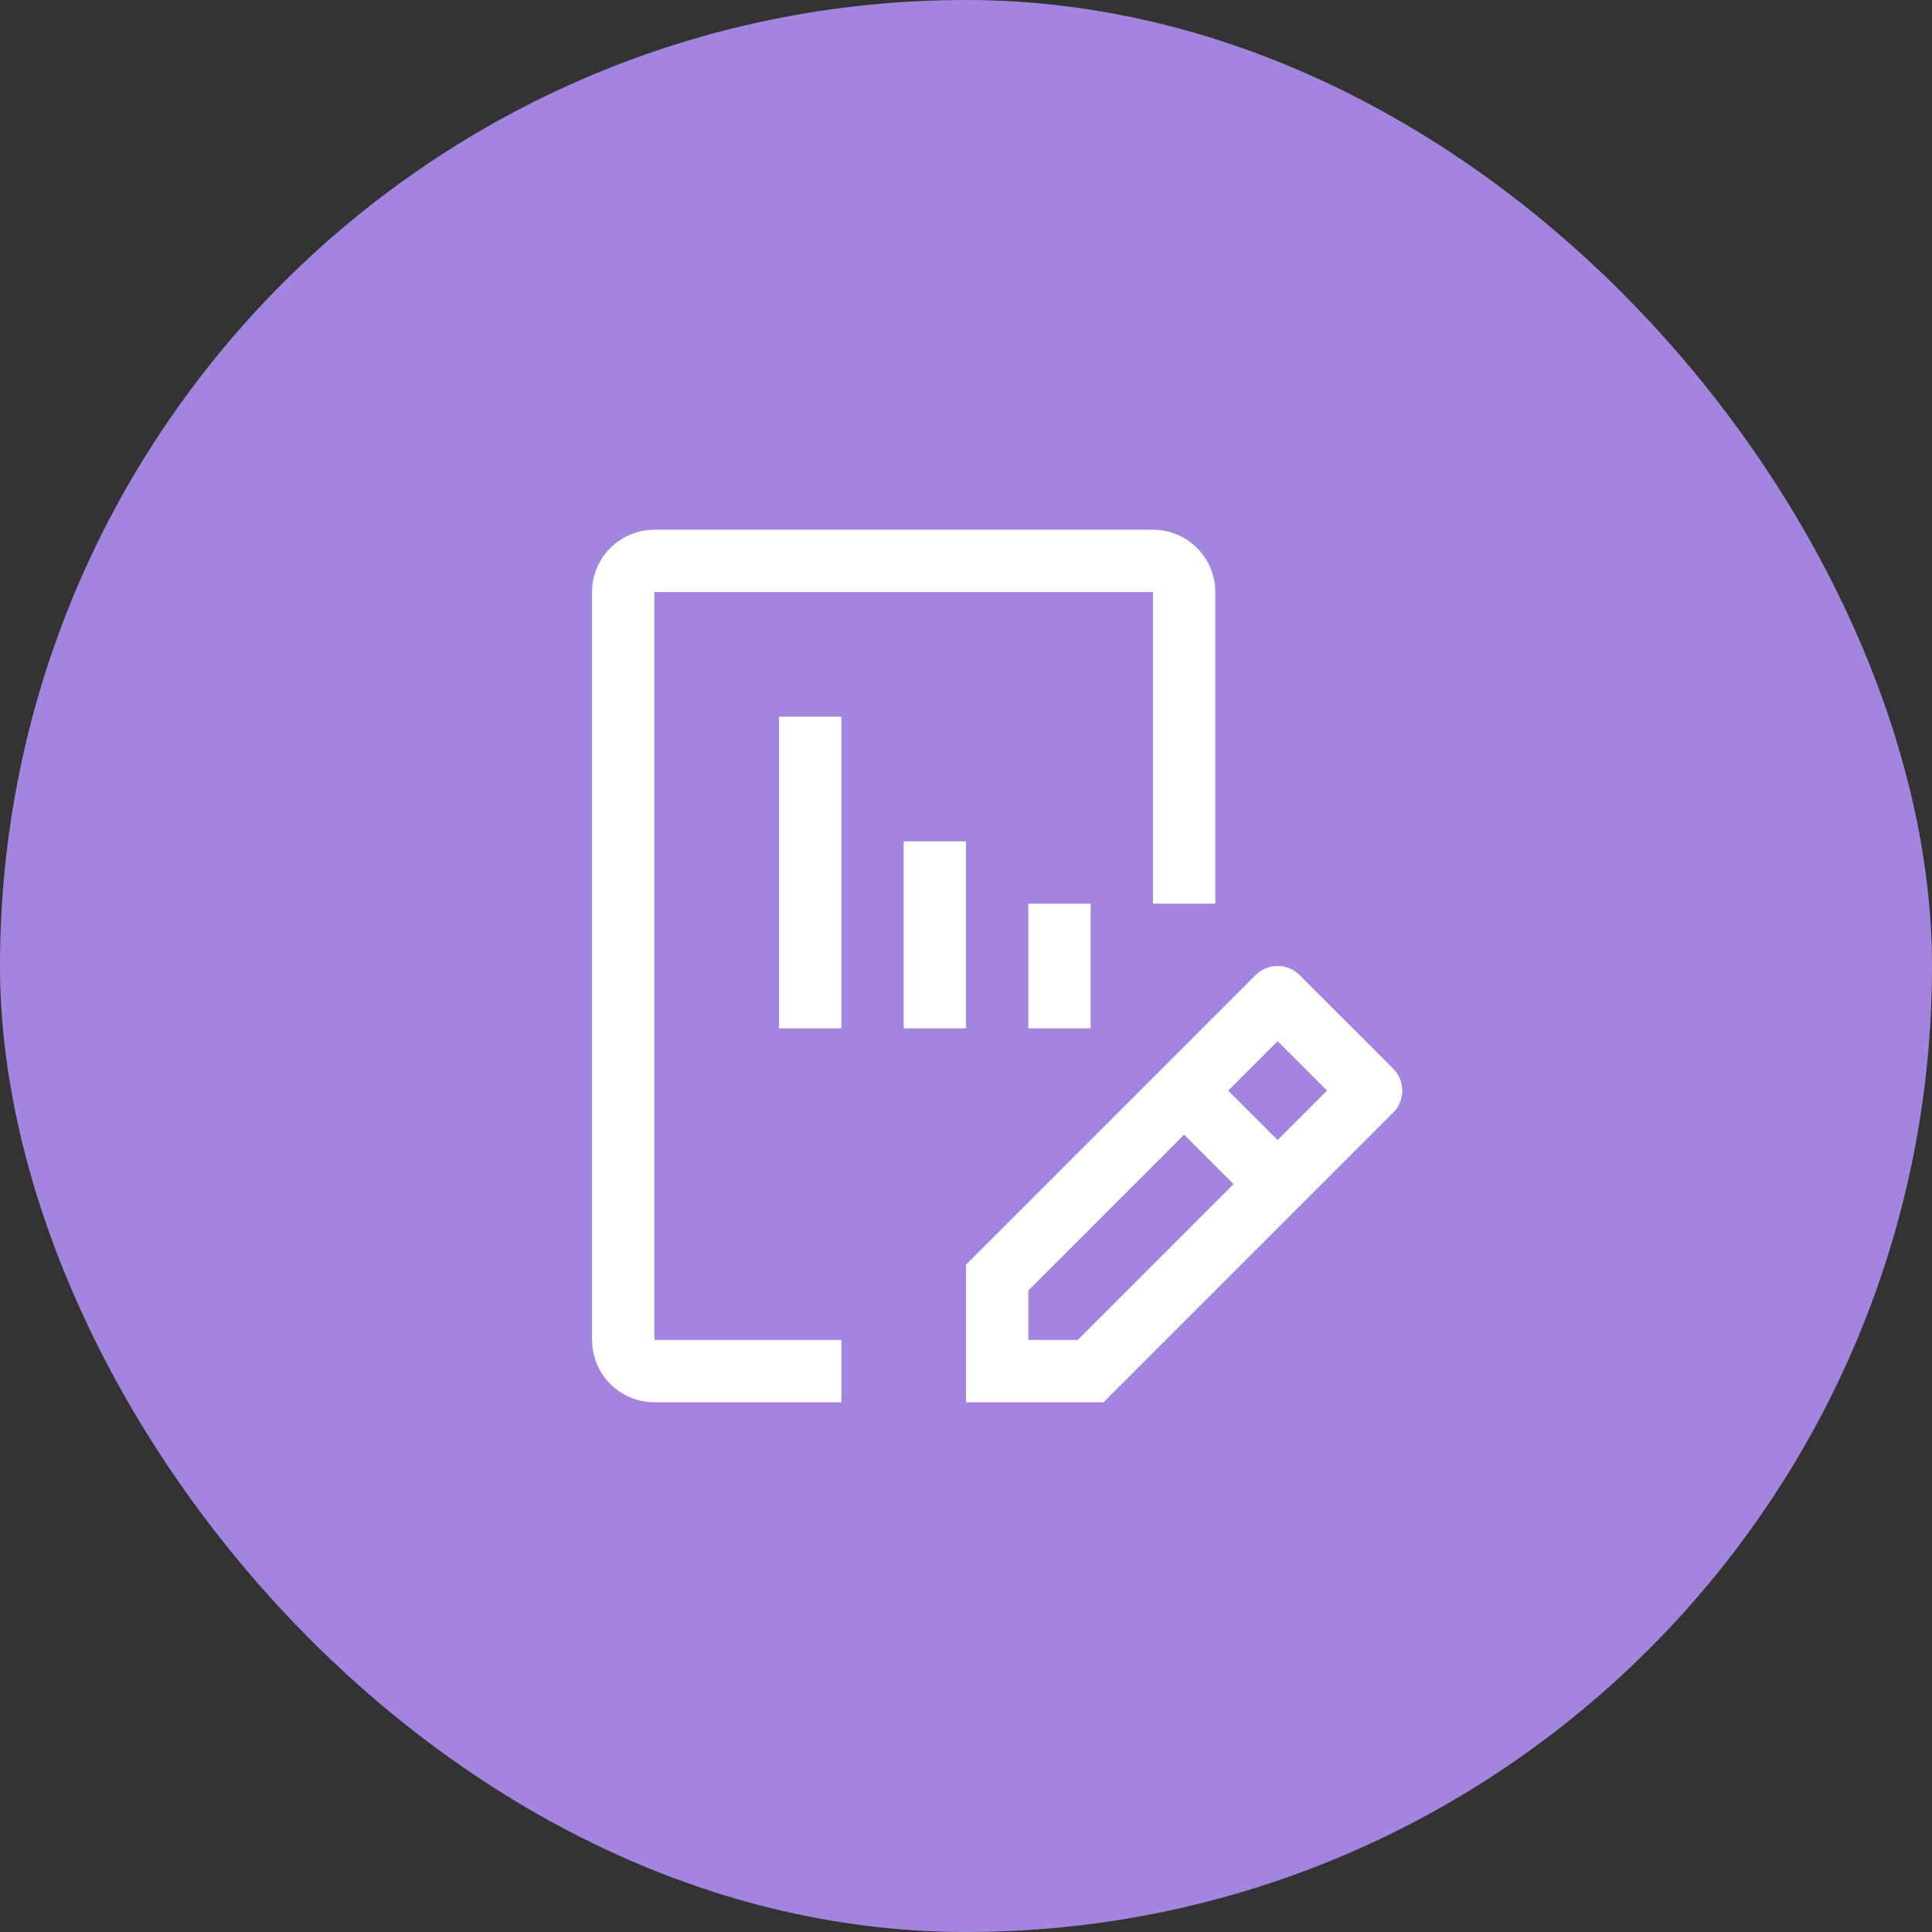
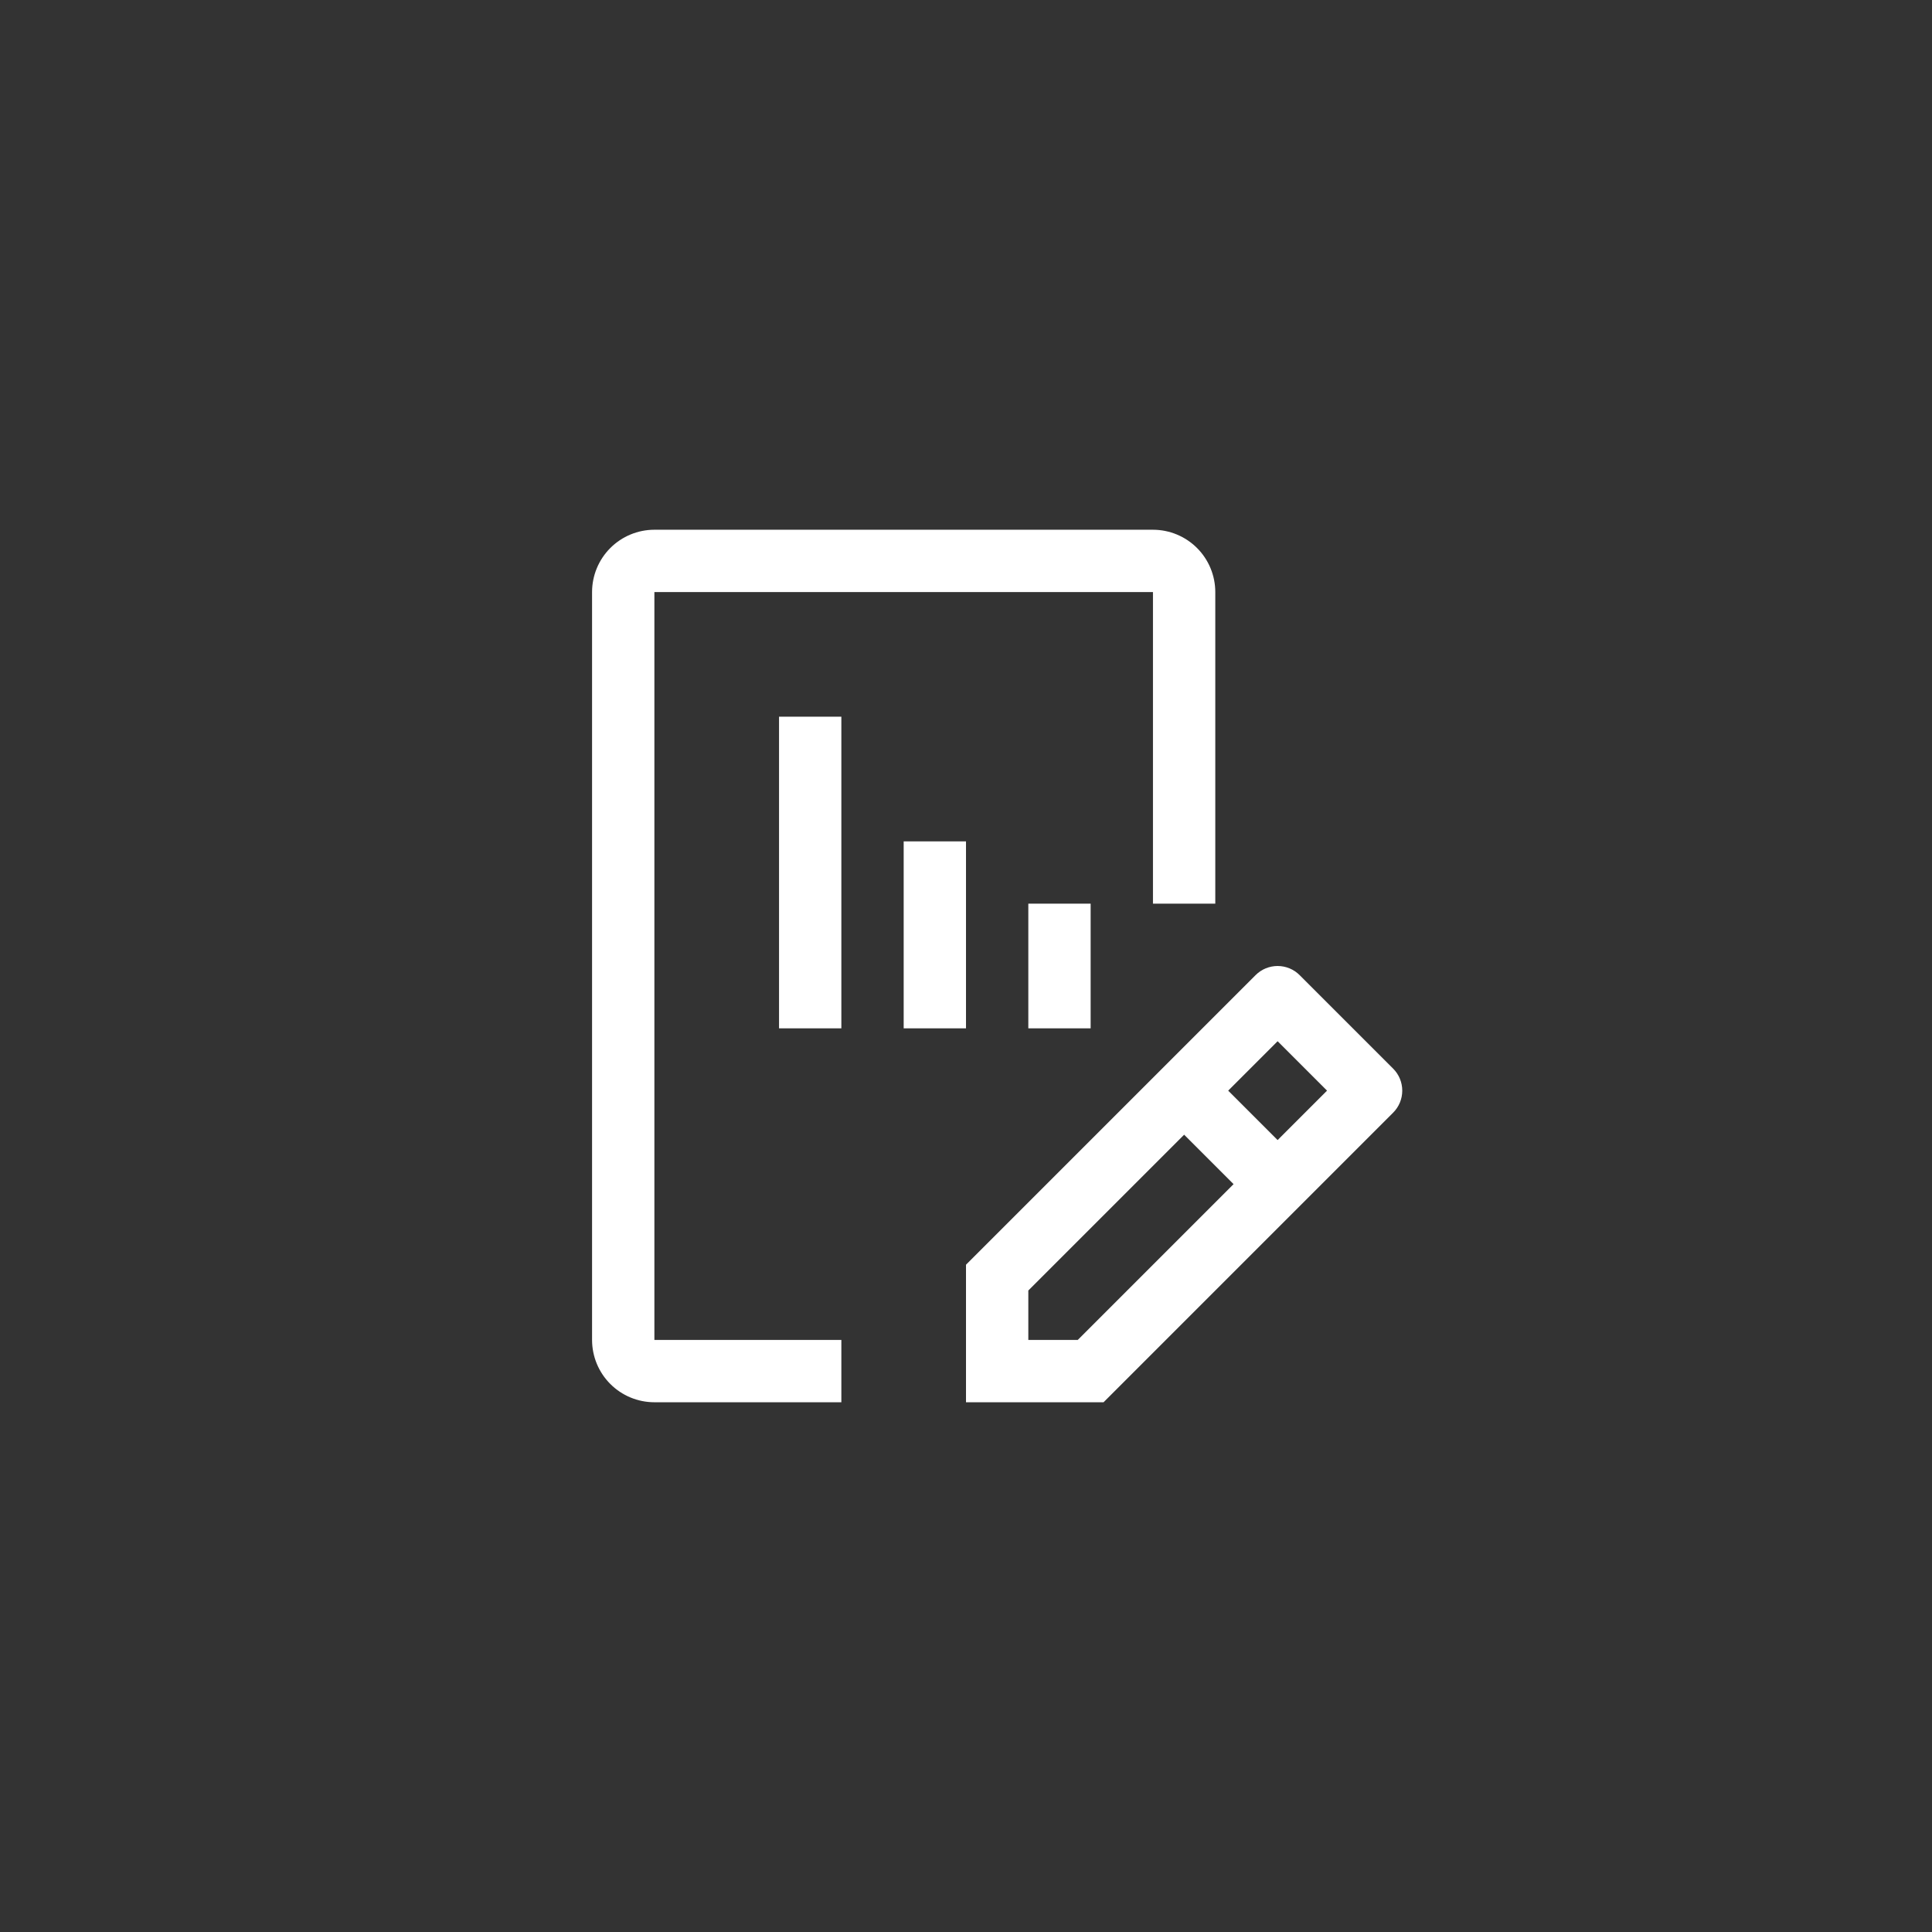
<svg xmlns="http://www.w3.org/2000/svg" width="62" height="62" viewBox="0 0 62 62" fill="none">
  <rect x="0" y="0" width="62" height="62" fill="#333333" stroke="none" />
-   <rect width="62" height="62" rx="31" fill="#A385E0" />
  <path d="M44.707 34.293L41.707 31.293C41.52 31.105 41.265 31 41 31C40.735 31 40.48 31.105 40.293 31.293L31 40.586V45H35.414L44.707 35.707C44.895 35.52 45 35.265 45 35C45 34.735 44.895 34.48 44.707 34.293ZM34.586 43H33V41.414L38 36.414L39.586 38L34.586 43ZM41 36.586L39.414 35L41 33.414L42.586 35L41 36.586ZM33 33V29H35V33H33ZM29 33V27H31V33H29ZM25 33V23H27V33H25Z" fill="white" />
  <path d="M27 45H21C20.47 45 19.961 44.789 19.586 44.414C19.211 44.039 19 43.53 19 43V19C19 18.47 19.211 17.961 19.586 17.586C19.961 17.211 20.47 17 21 17H37C37.53 17 38.039 17.211 38.414 17.586C38.789 17.961 39 18.47 39 19V29H37V19H21V43H27V45Z" fill="white" />
</svg>